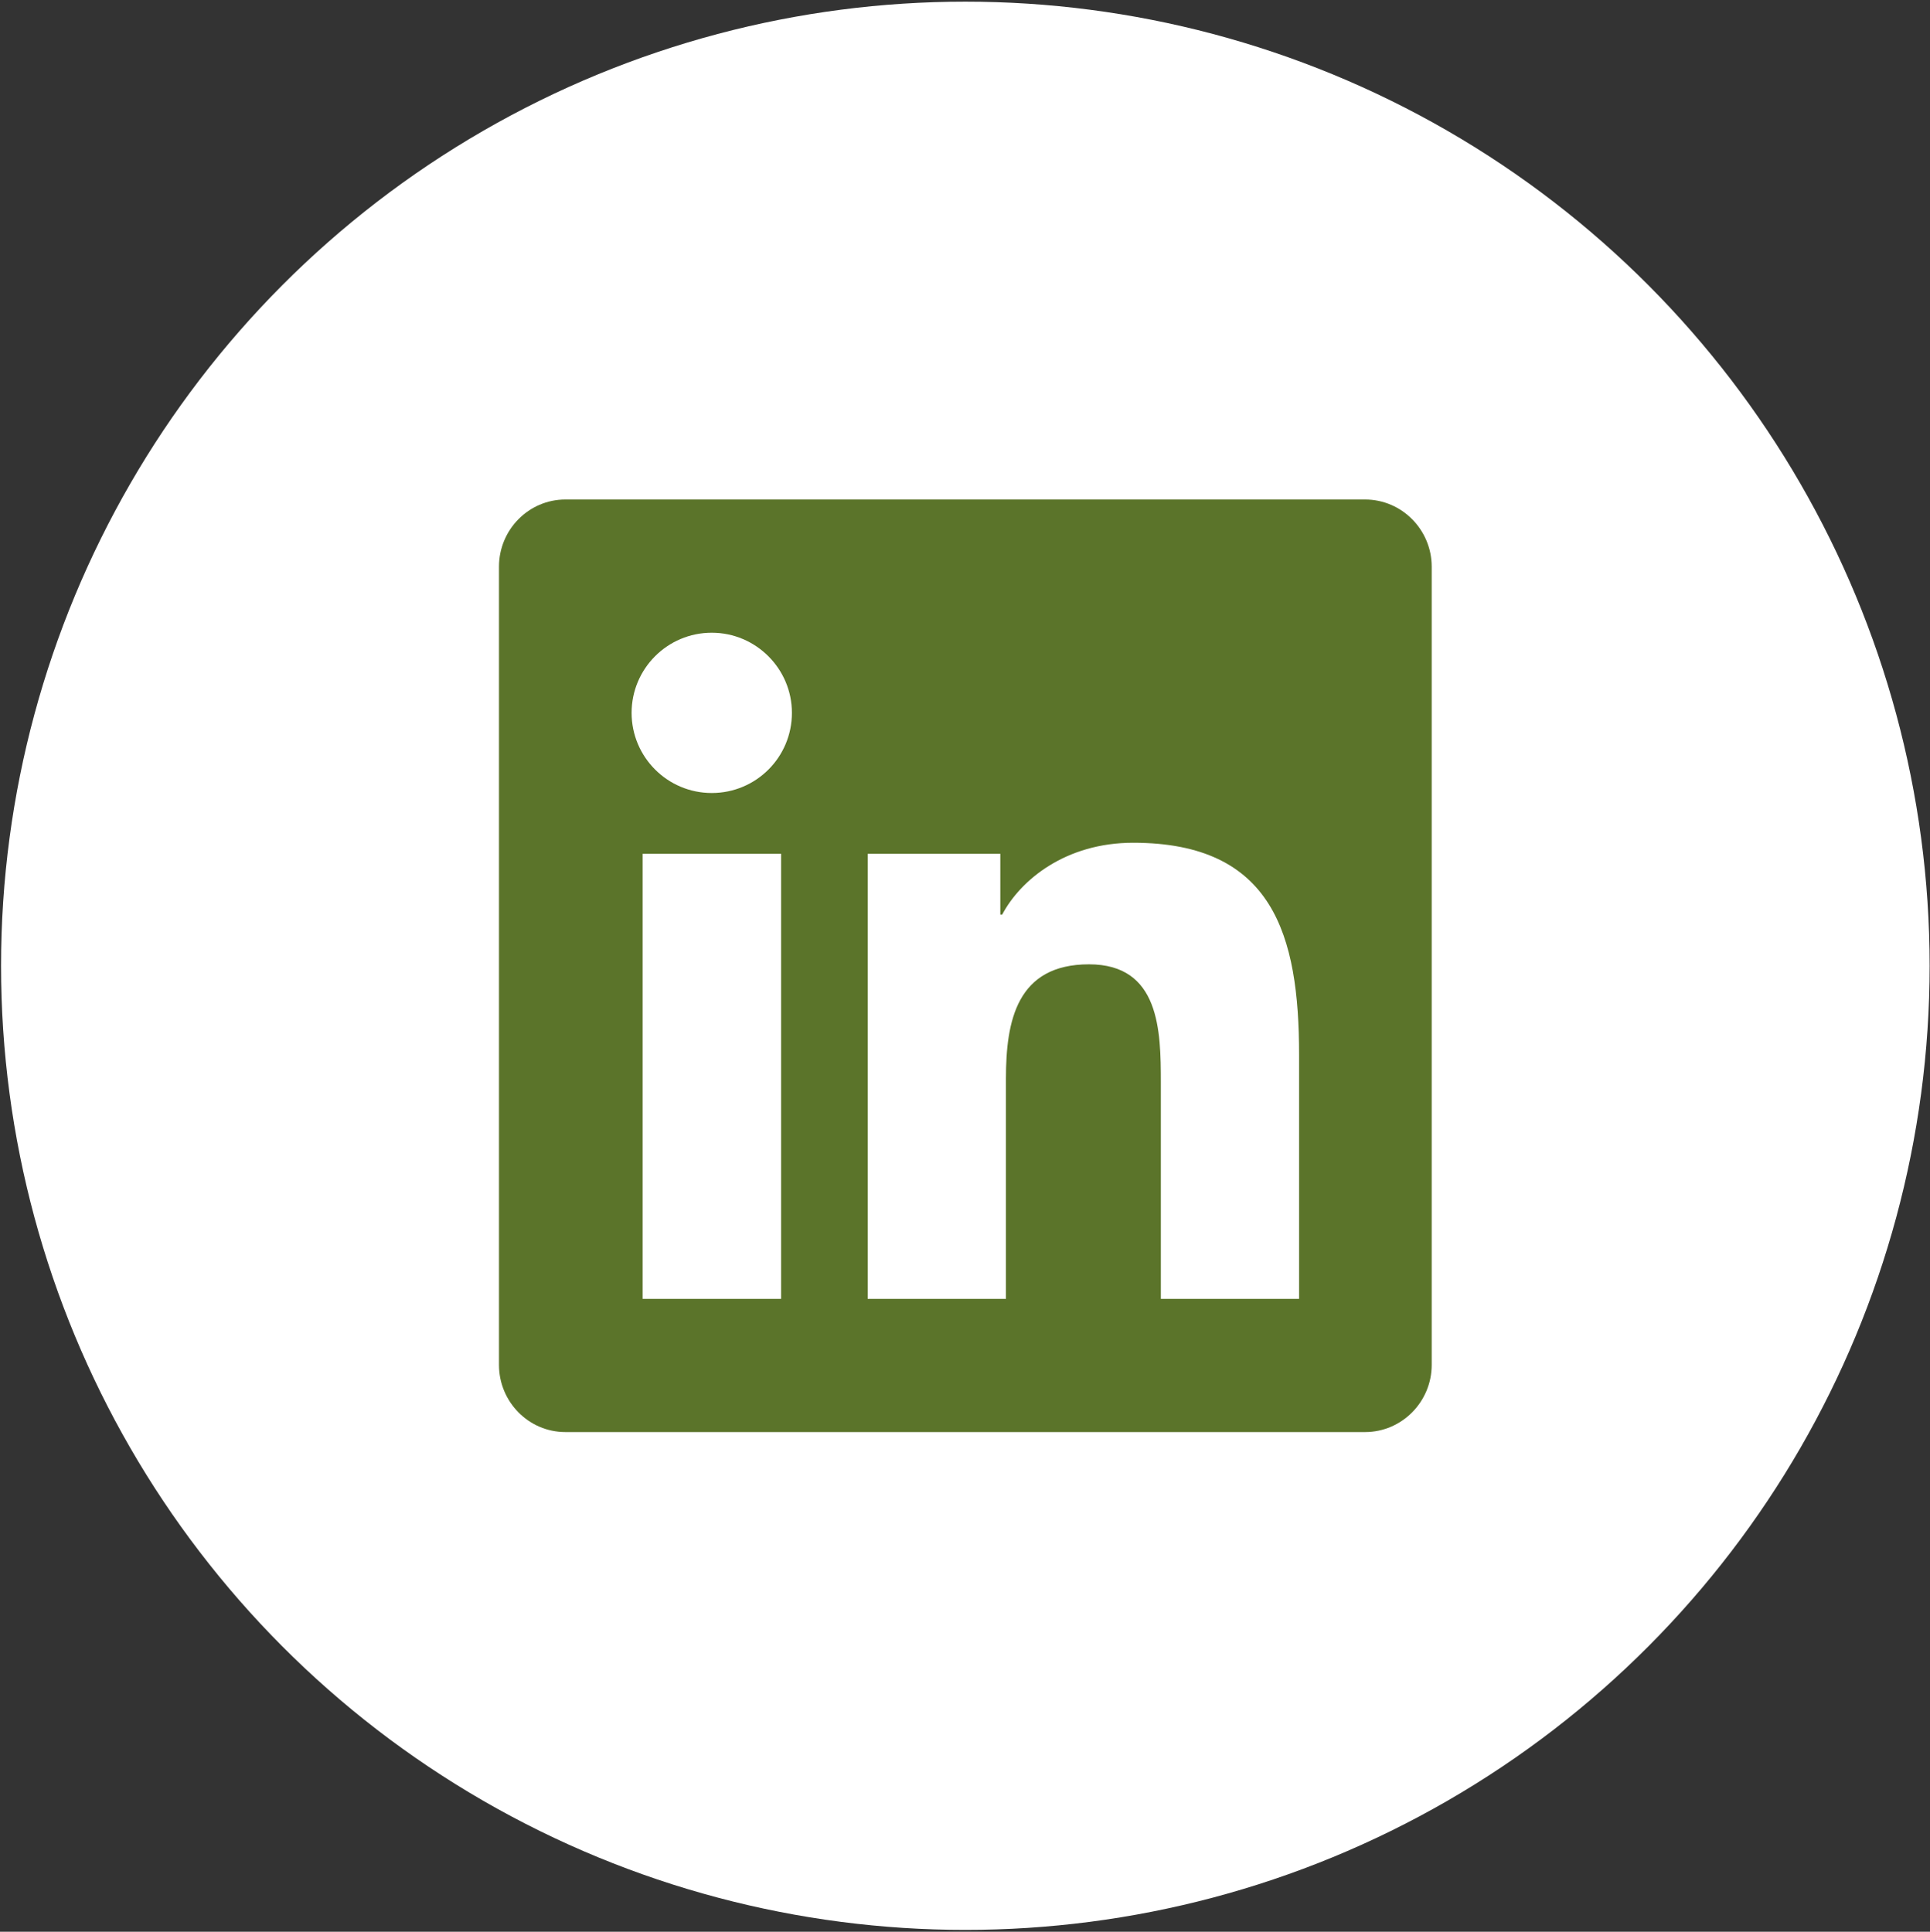
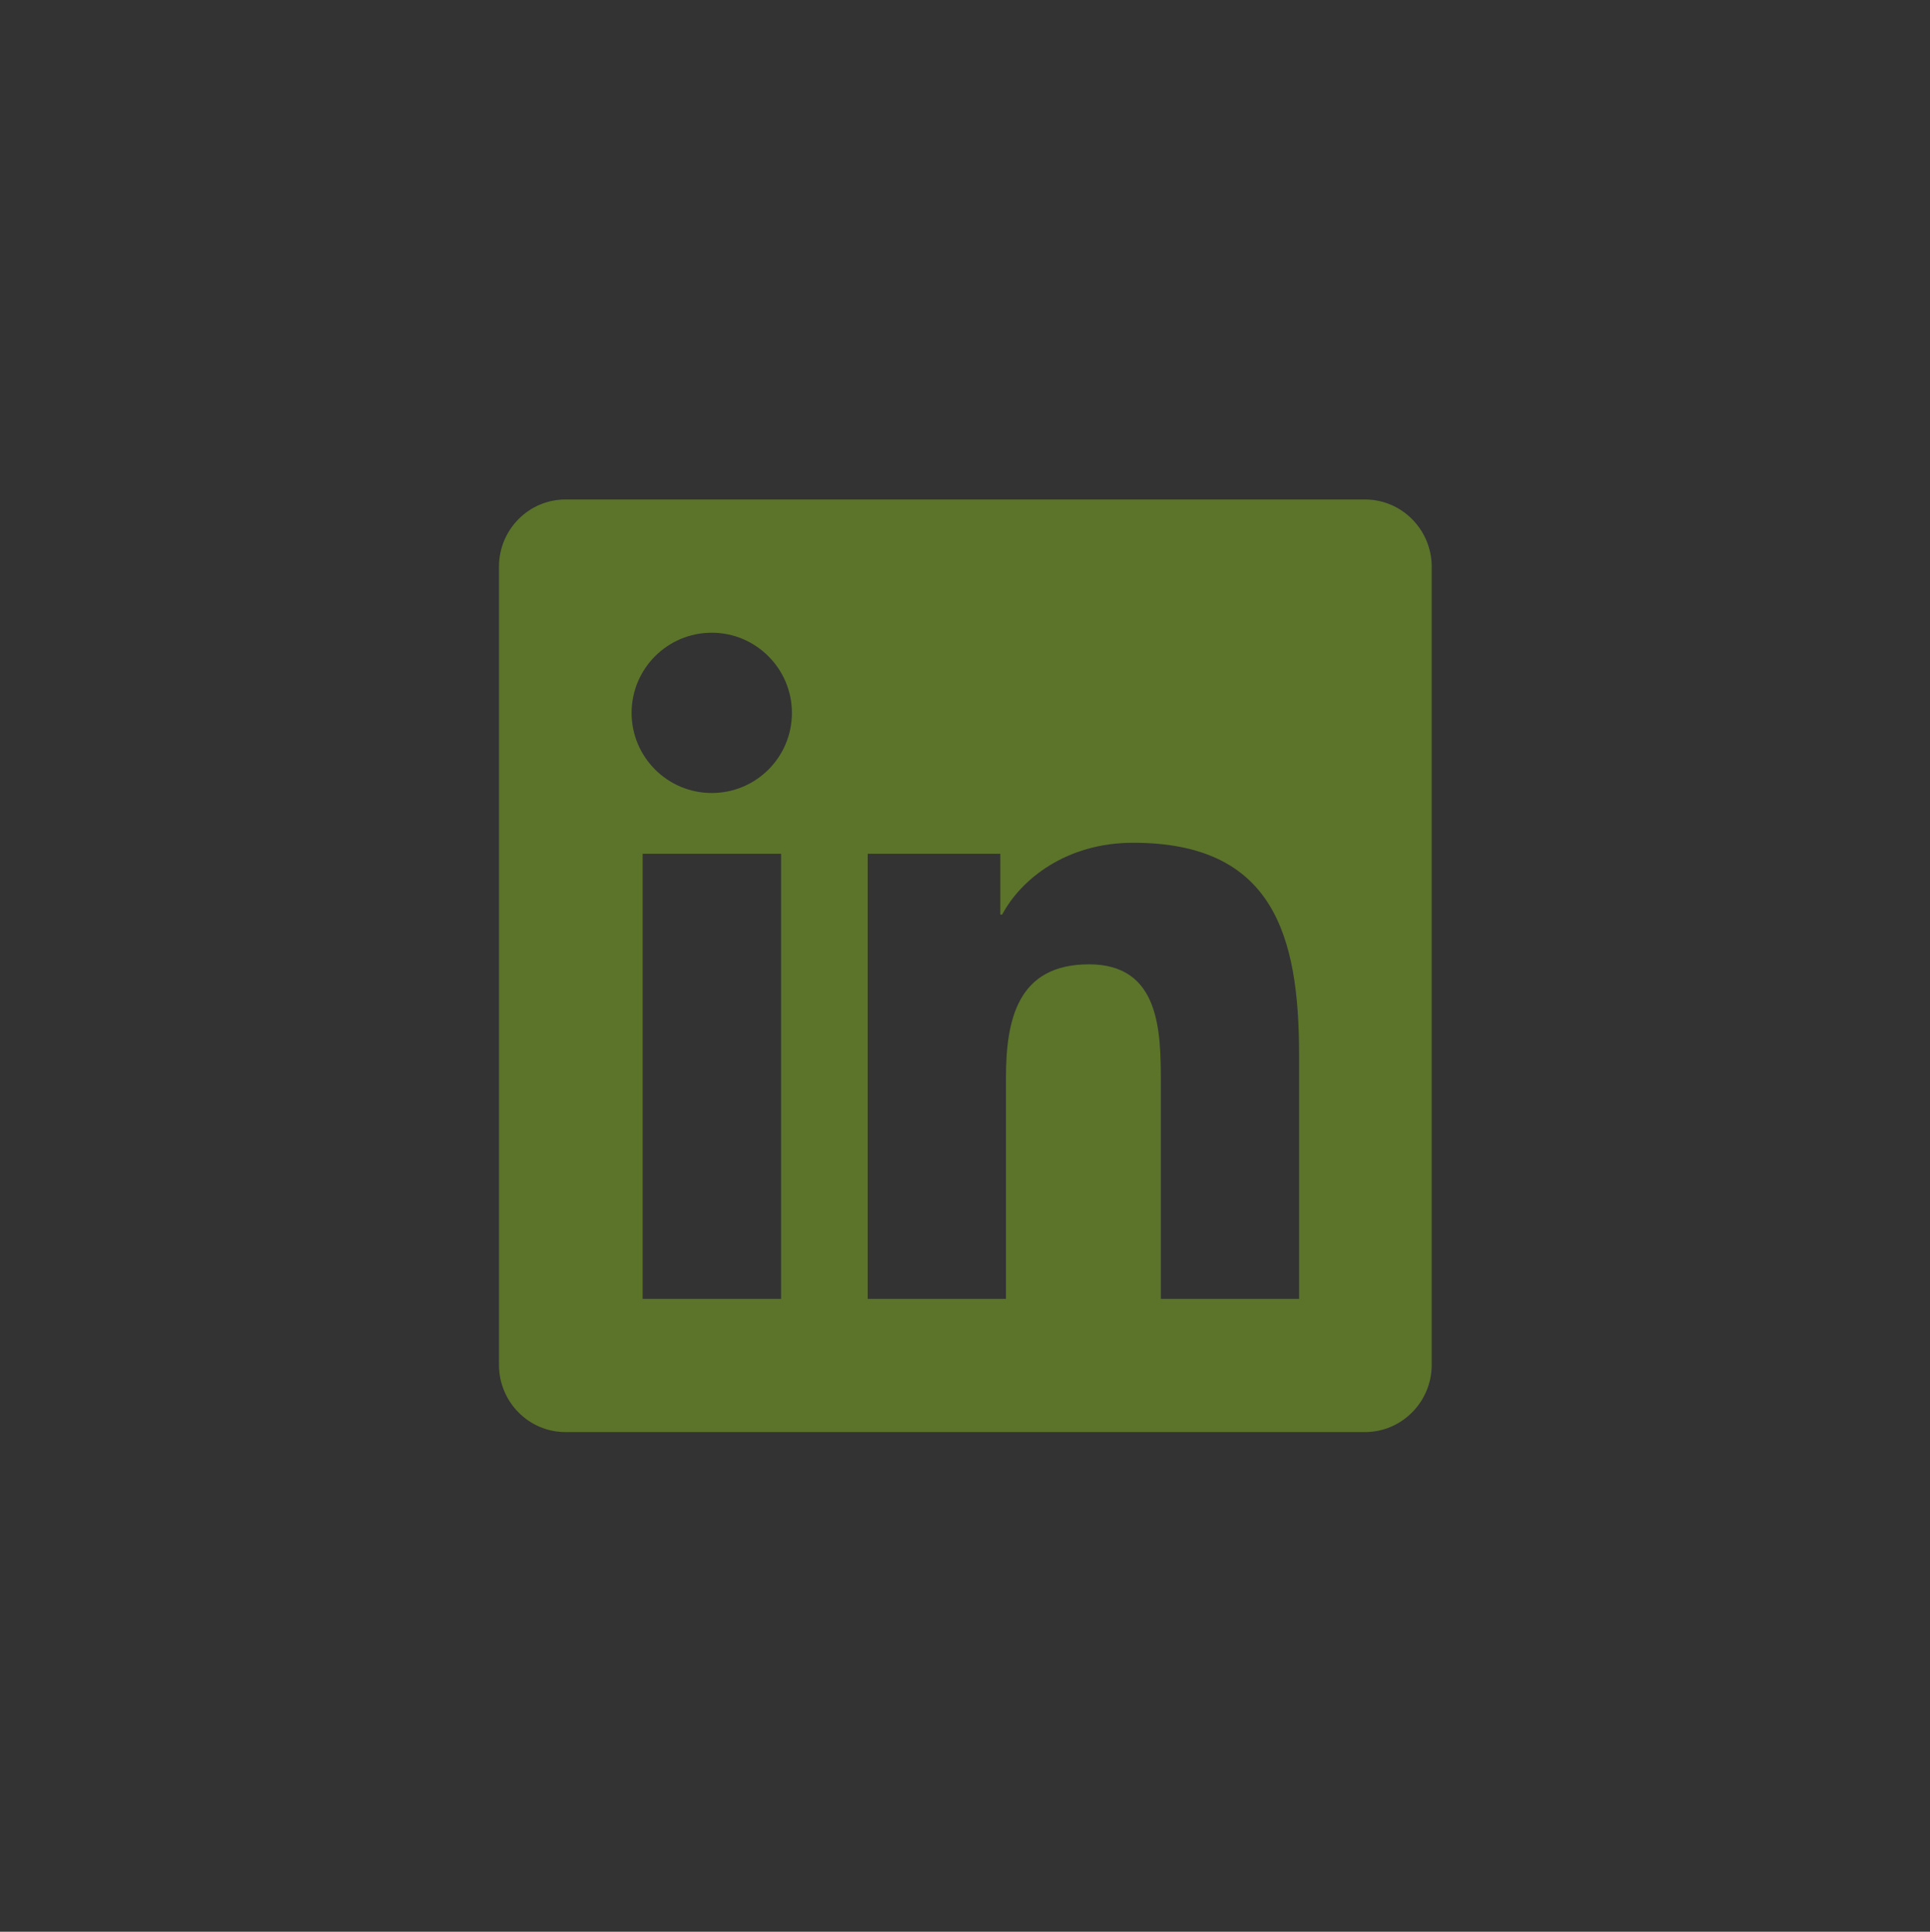
<svg xmlns="http://www.w3.org/2000/svg" width="927" height="928" viewBox="0 0 927 928" fill="none">
  <rect x="0" y="0" width="927" height="928" fill="#333333" stroke="none" />
-   <circle cx="463.664" cy="463.952" r="463.158" fill="white" />
  <path d="M655.664 239.952H271.564C253.964 239.952 239.664 254.452 239.664 272.252V655.652C239.664 673.452 253.964 687.952 271.564 687.952H655.664C673.264 687.952 687.664 673.452 687.664 655.652V272.252C687.664 254.452 673.264 239.952 655.664 239.952ZM375.064 623.952H308.664V410.152H375.164V623.952H375.064ZM341.864 380.952C320.564 380.952 303.364 363.652 303.364 342.452C303.364 321.252 320.564 303.952 341.864 303.952C363.064 303.952 380.364 321.252 380.364 342.452C380.364 363.752 363.164 380.952 341.864 380.952ZM623.964 623.952H557.564V519.952C557.564 495.152 557.064 463.252 523.064 463.252C488.464 463.252 483.164 490.252 483.164 518.152V623.952H416.764V410.152H480.464V439.352H481.364C490.264 422.552 511.964 404.852 544.264 404.852C611.464 404.852 623.964 449.152 623.964 506.752V623.952Z" fill="#5B742A" />
</svg>